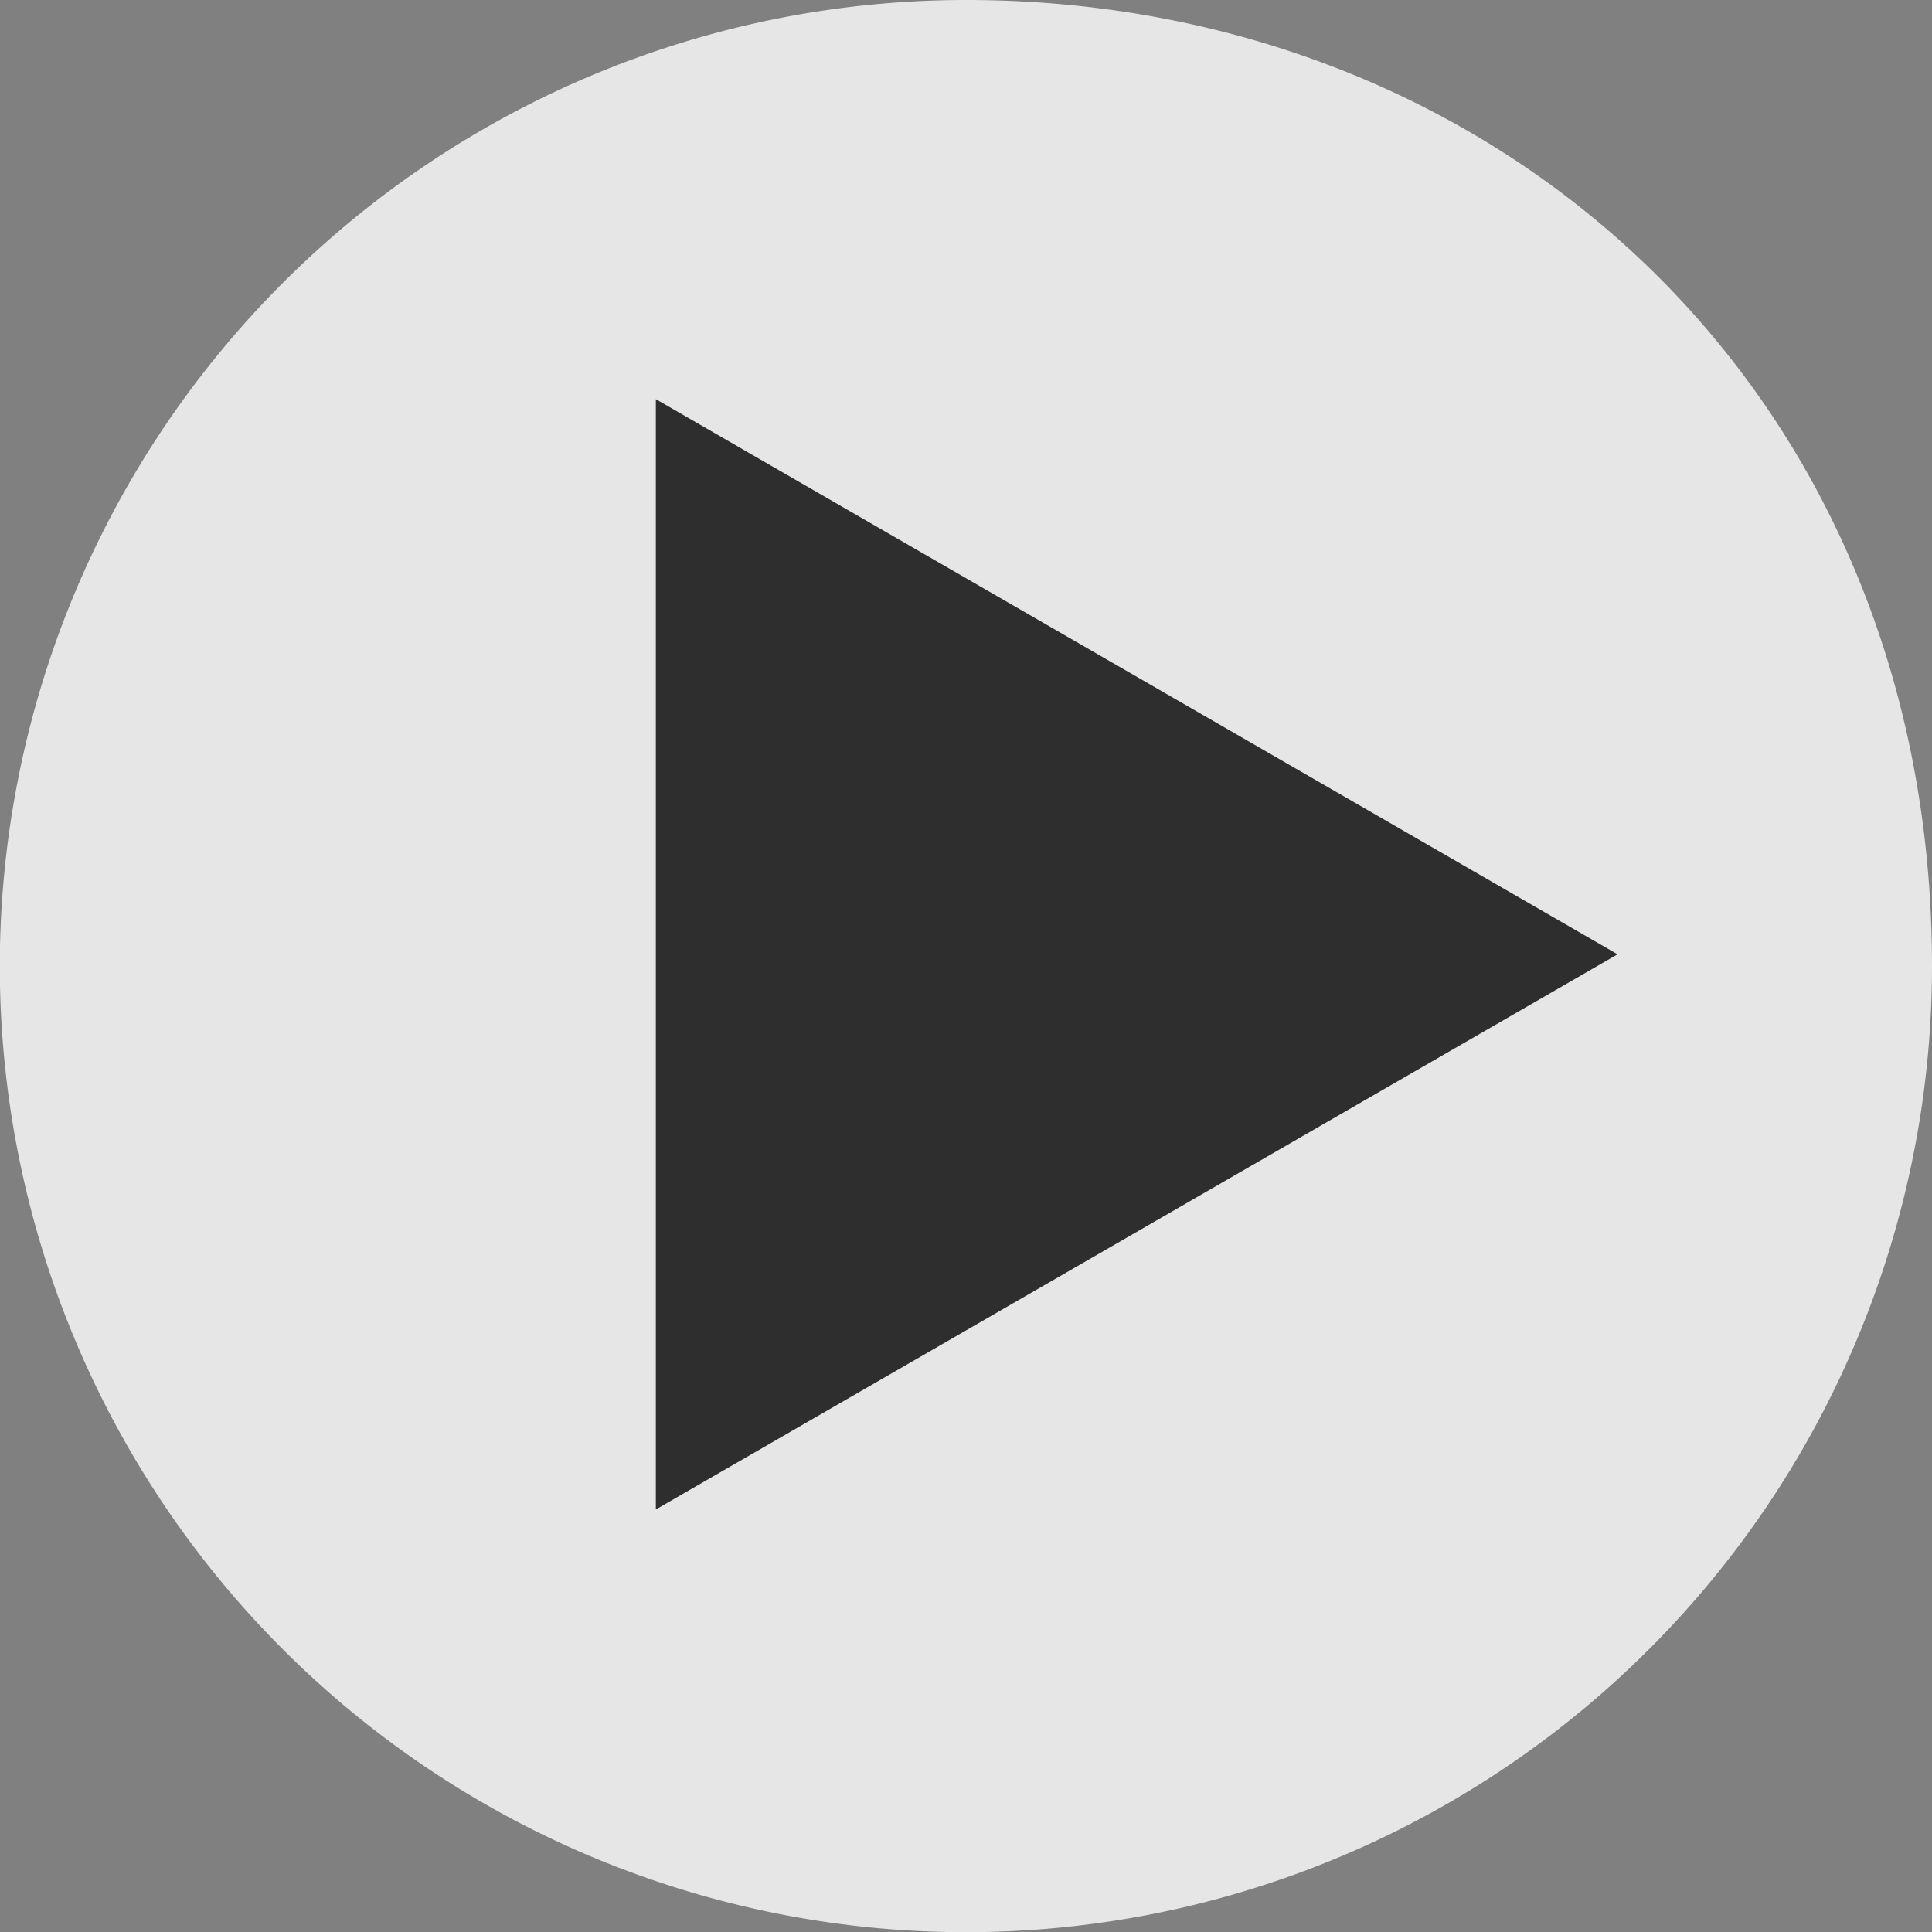
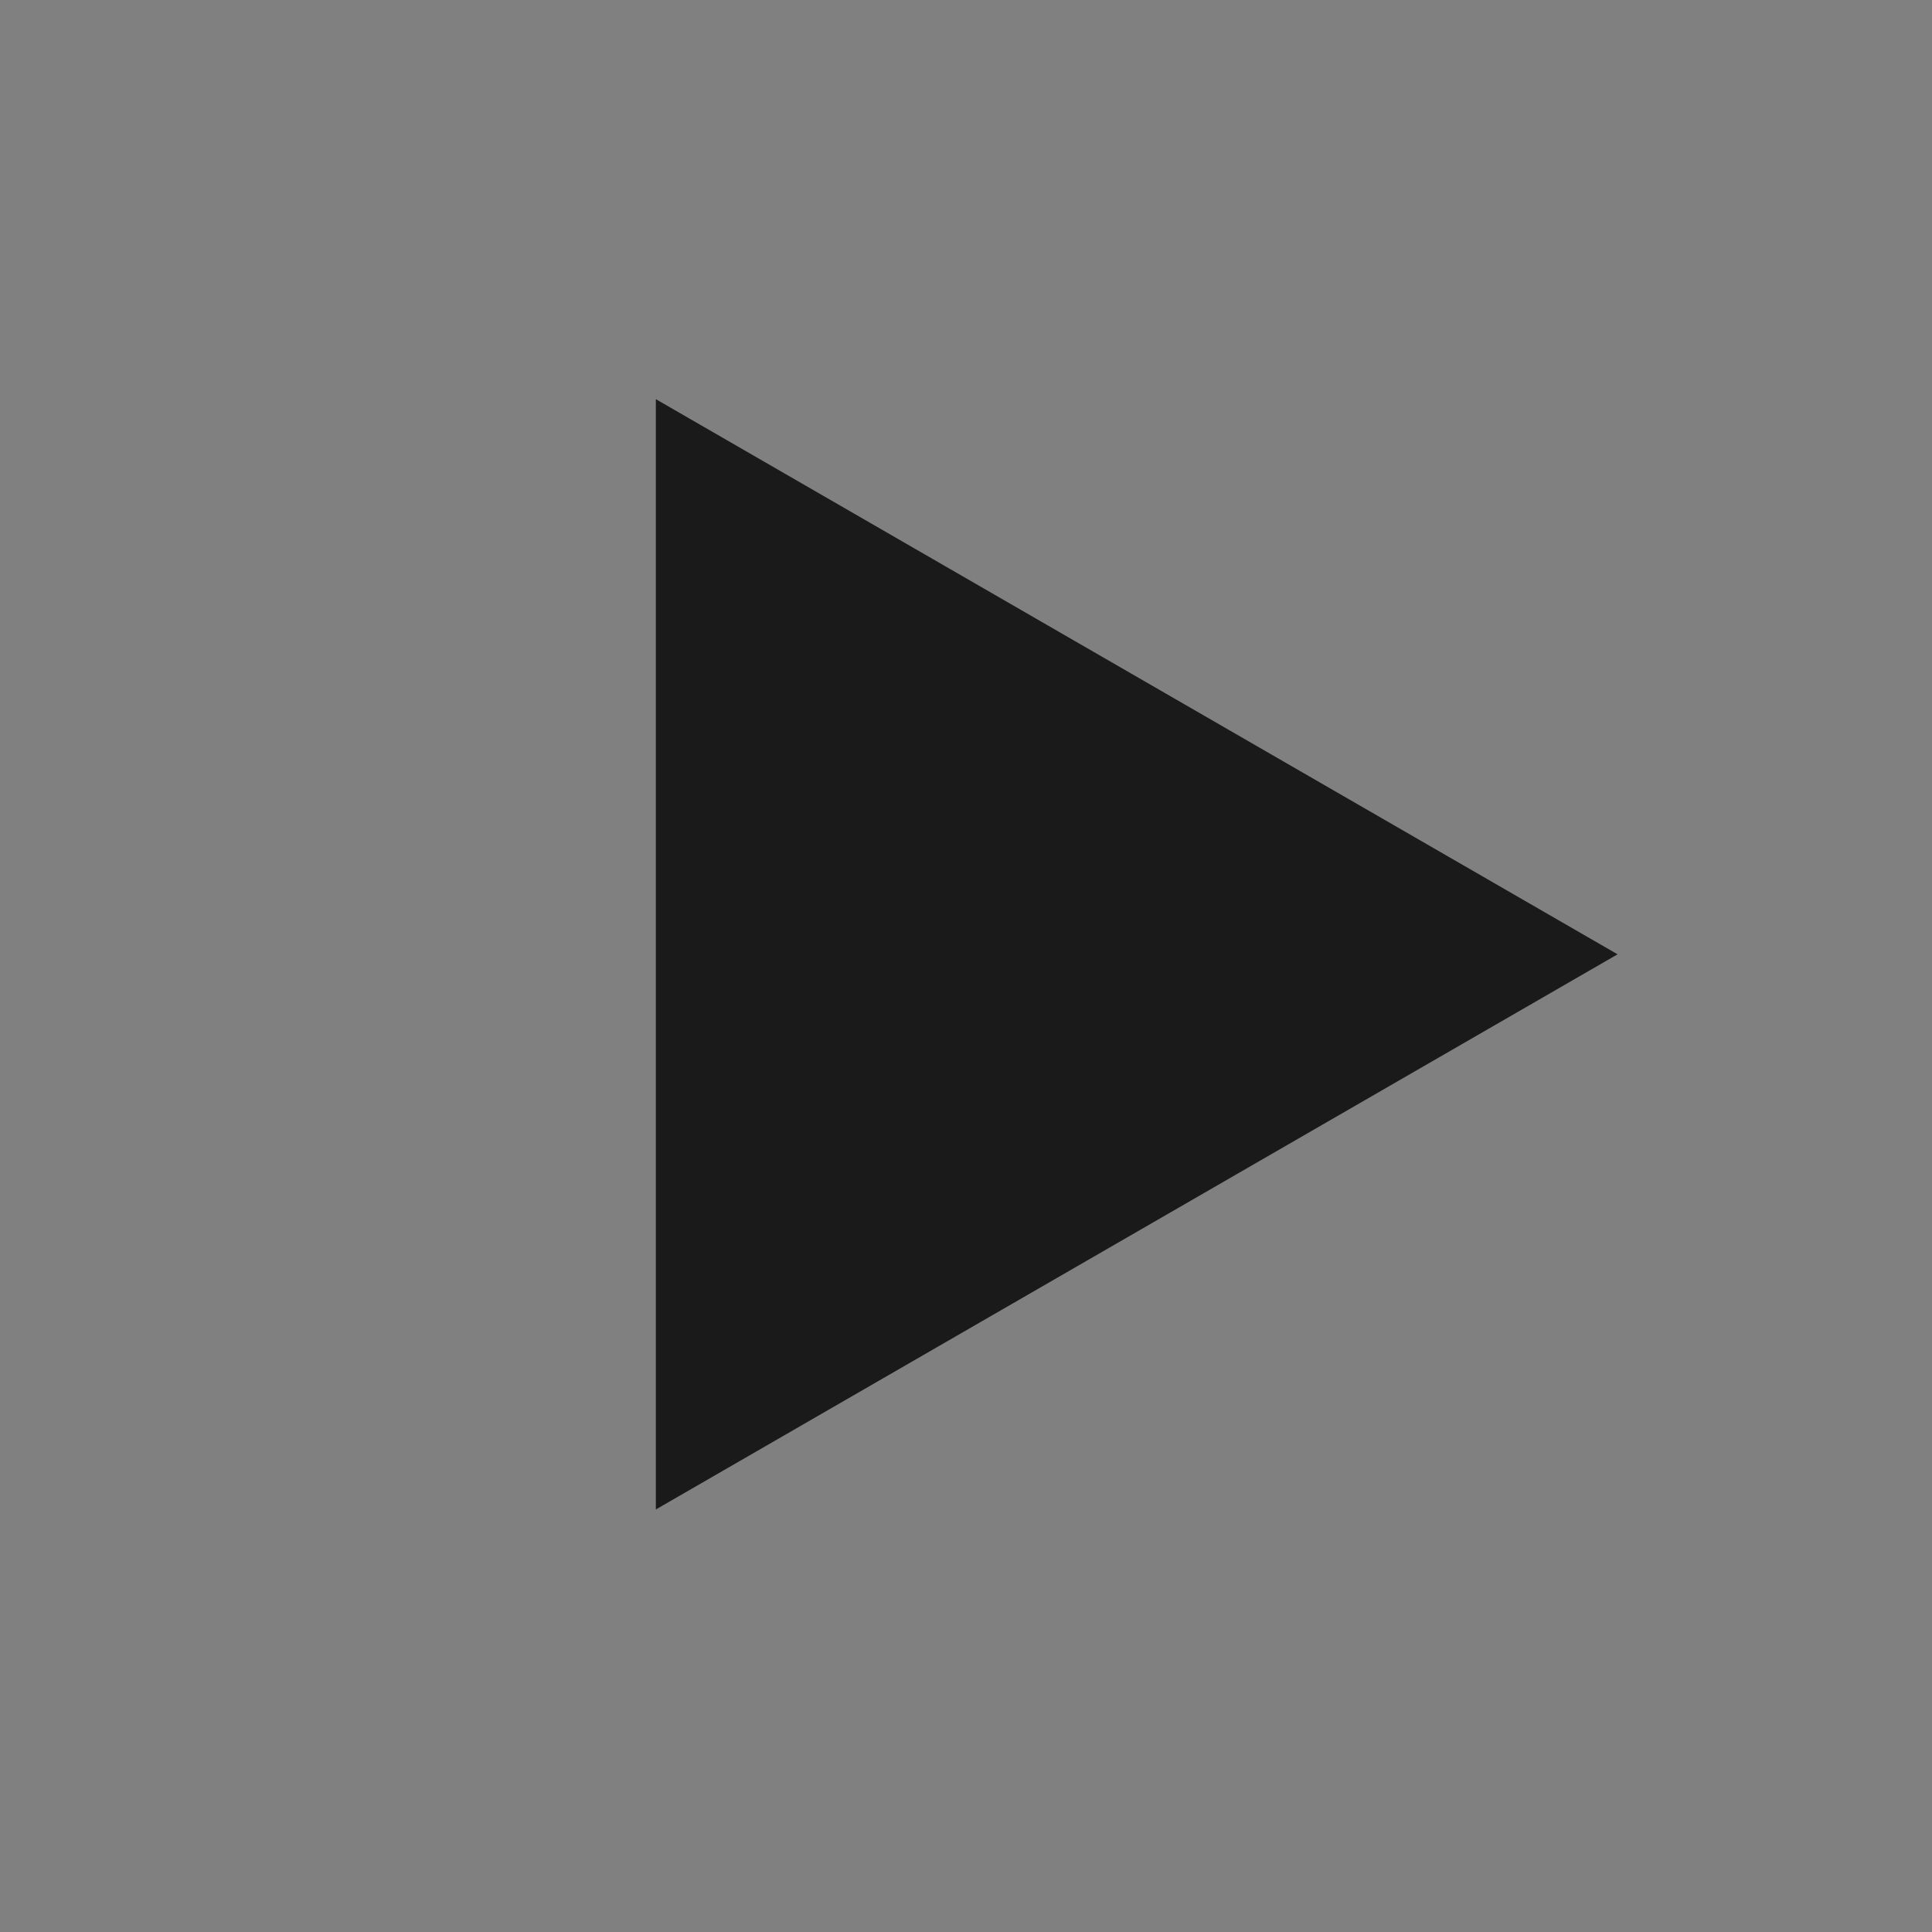
<svg xmlns="http://www.w3.org/2000/svg" viewBox="0 0 101.69 101.69">
  <rect x="0" y="0" width="101.69" height="101.69" fill="#808080" stroke="none" />
  <defs>
    <style>.cls-1{fill:#fff;}.cls-1,.cls-2{opacity:0.8;}</style>
  </defs>
  <title>アセット 3</title>
  <g id="レイヤー_2" data-name="レイヤー 2">
    <g id="レイヤー_1-2" data-name="レイヤー 1">
-       <path class="cls-1" d="M101.69,50.85A50.85,50.85,0,1,1,50.85,0C78.93,0,101.69,20.63,101.69,50.85Z" />
      <polygon class="cls-2" points="34.52 21.01 85.14 50.23 34.52 79.45 34.52 21.01" />
    </g>
  </g>
</svg>